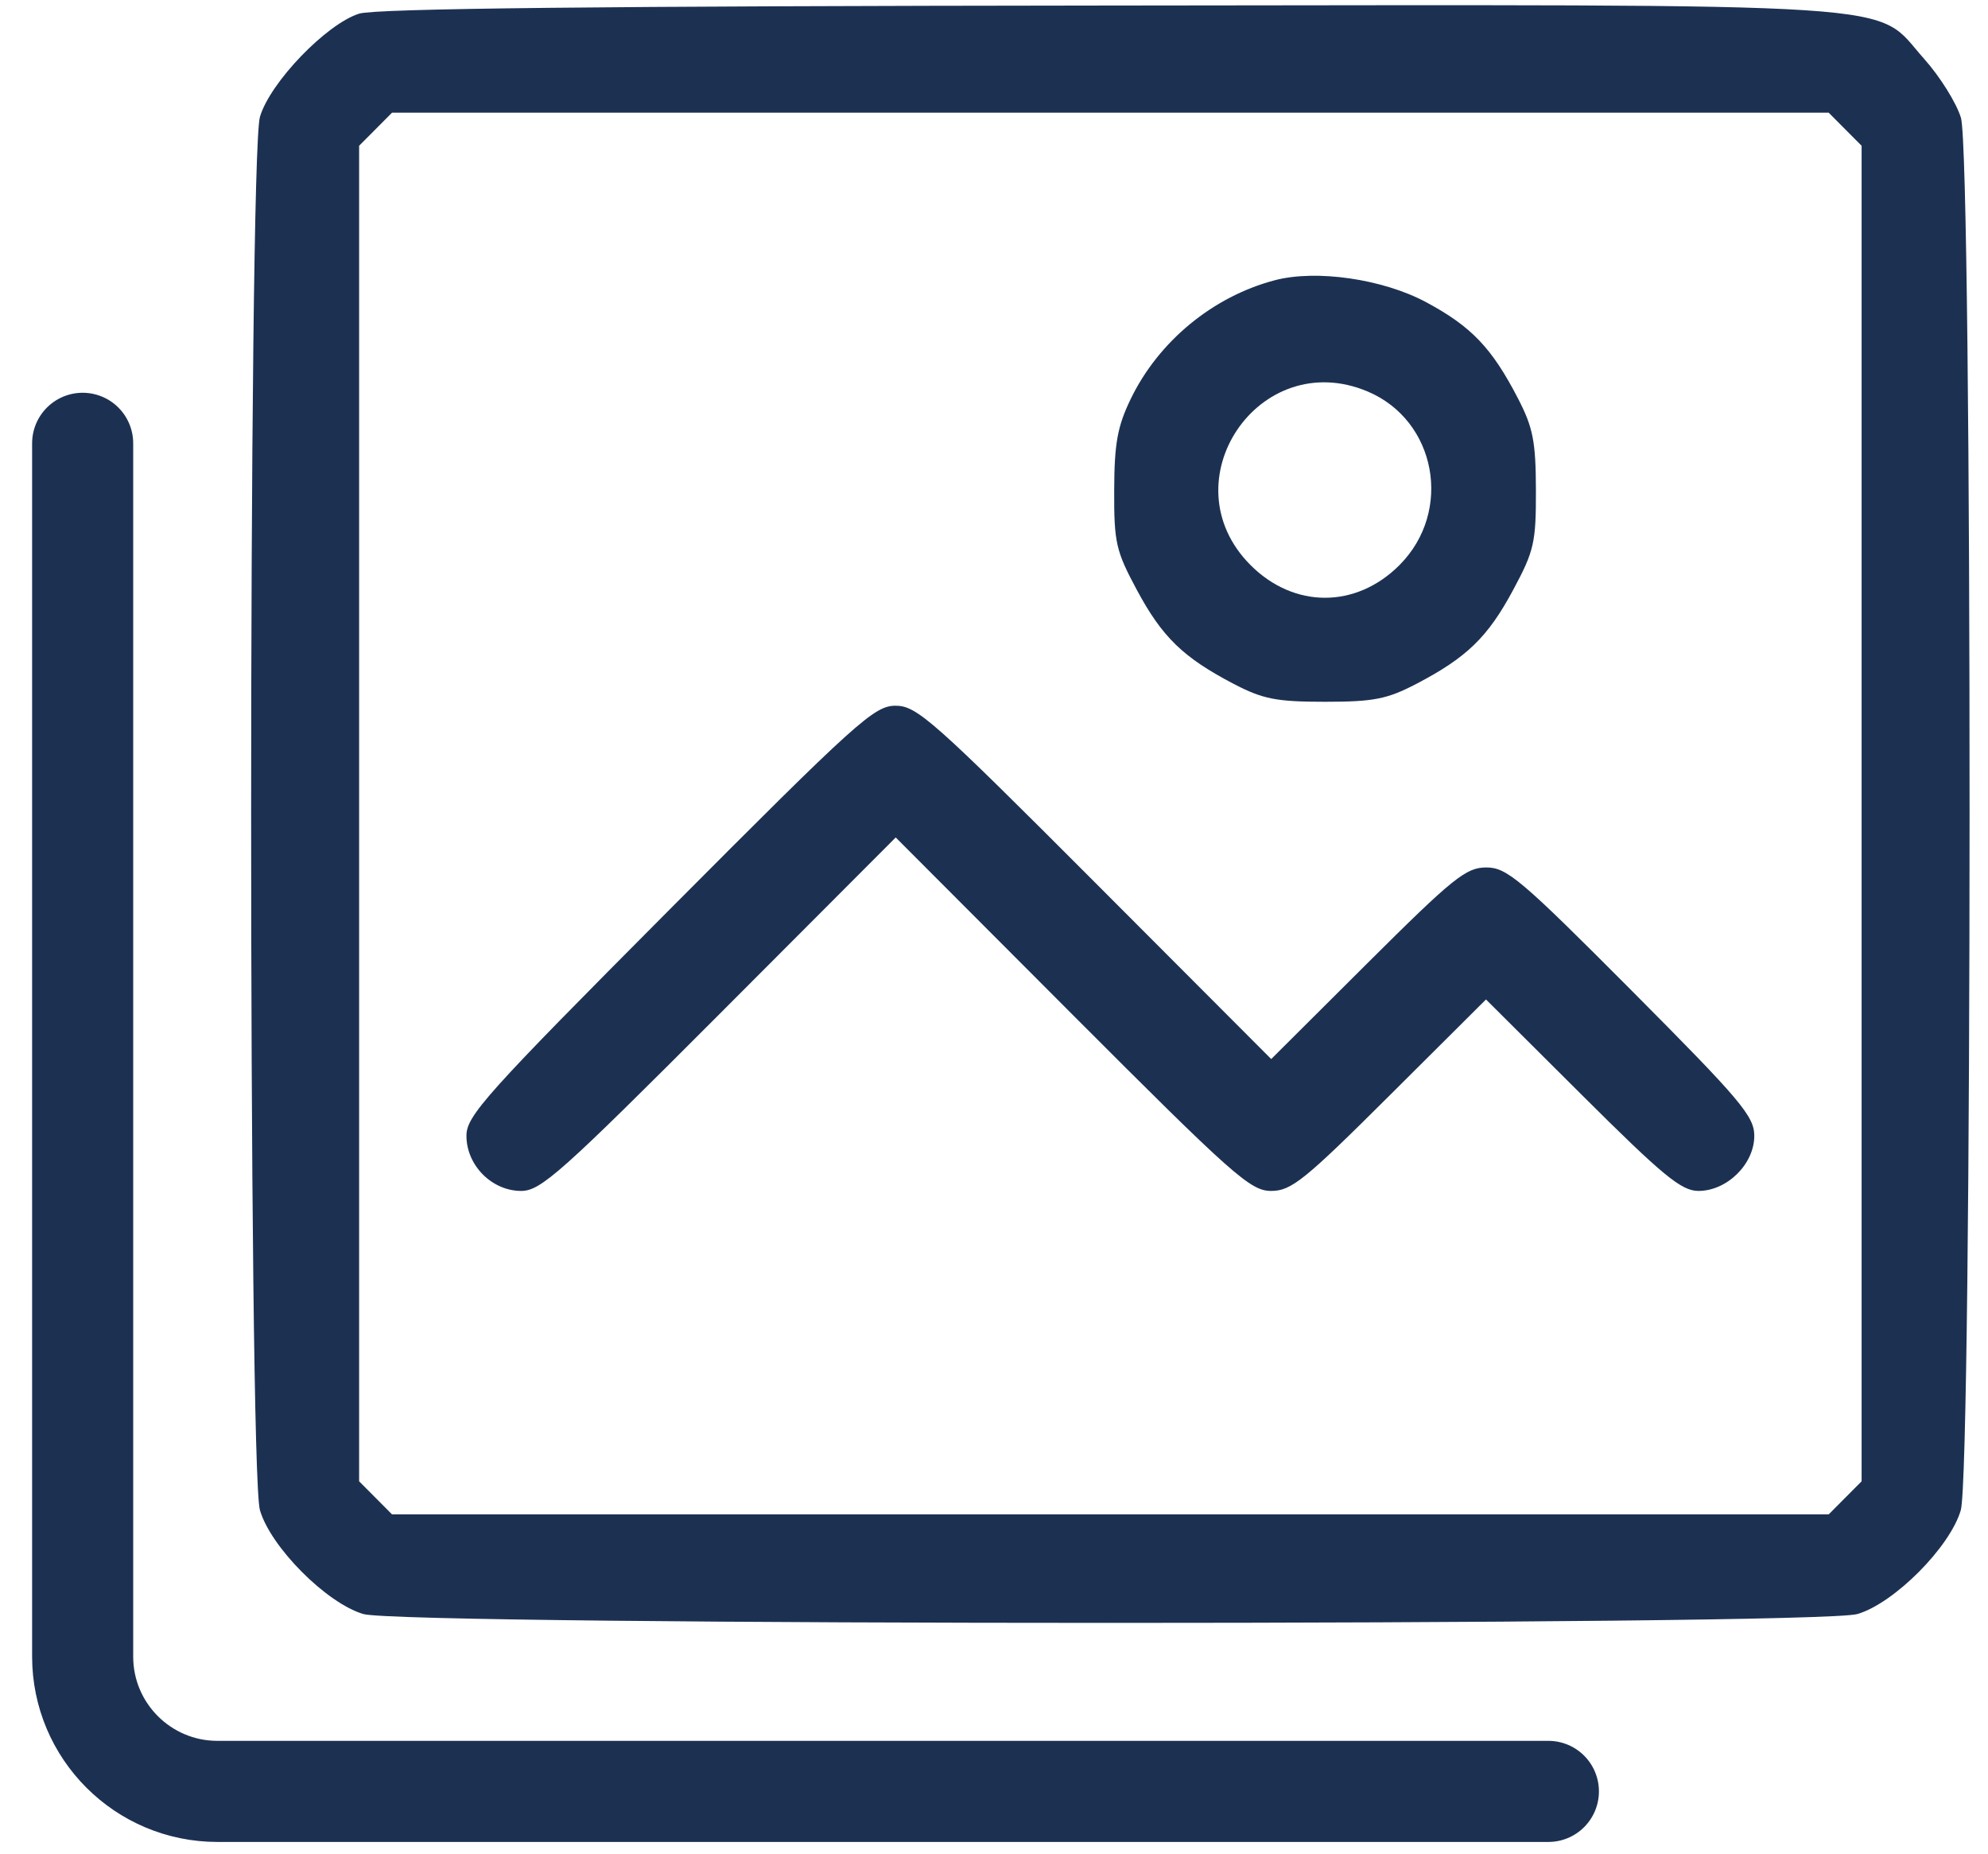
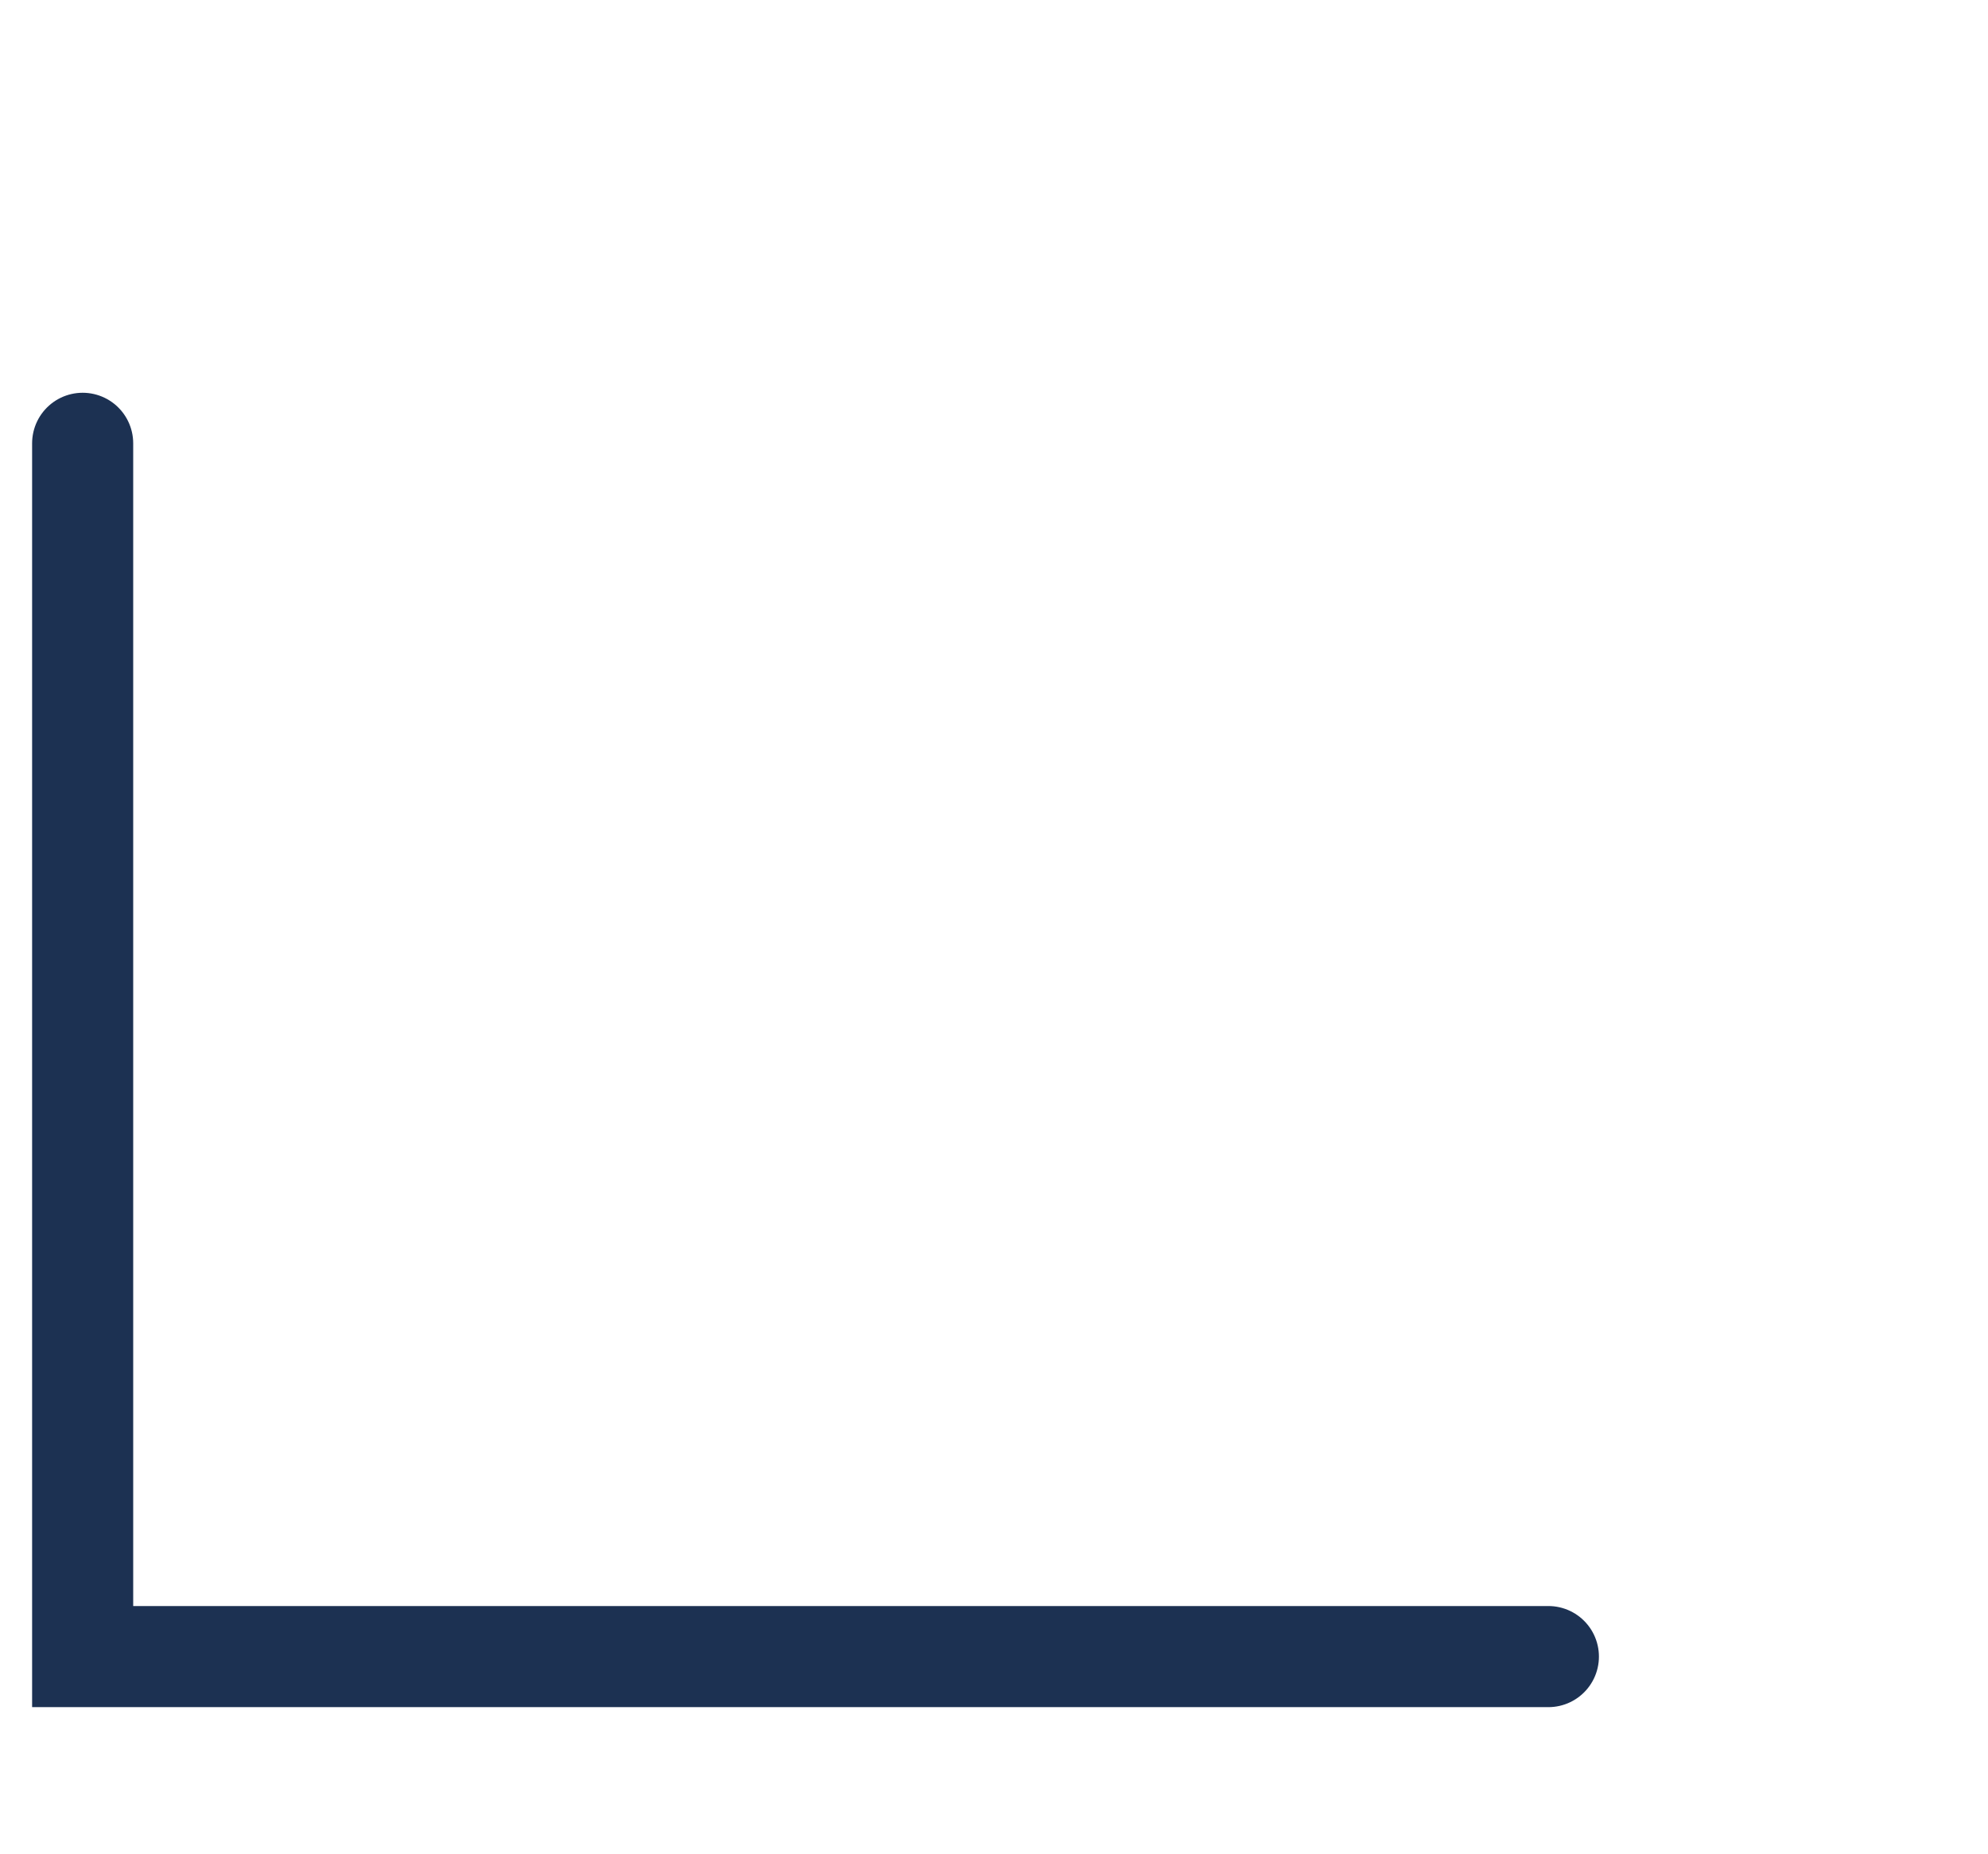
<svg xmlns="http://www.w3.org/2000/svg" width="59" height="55" viewBox="0 0 59 55" fill="none">
-   <path fill-rule="evenodd" clip-rule="evenodd" d="M10.658 0.405C9.681 0.715 8.015 2.448 7.715 3.466C7.366 4.654 7.366 43.624 7.715 44.812C8.038 45.91 9.687 47.566 10.781 47.891C11.964 48.242 53.943 48.242 55.126 47.891C56.22 47.566 57.869 45.91 58.192 44.812C58.537 43.64 58.542 4.65 58.197 3.496C58.067 3.06 57.574 2.27 57.1 1.741C55.57 0.032 57.253 0.141 32.868 0.164C17.791 0.179 11.146 0.251 10.658 0.405ZM54.76 3.834L55.249 4.325V24.139V43.953L54.76 44.444L54.272 44.935H32.953H11.635L11.147 44.444L10.658 43.953V24.139V4.325L11.147 3.834L11.635 3.343H32.953H54.272L54.76 3.834ZM37.831 8.316C35.995 8.8 34.382 10.13 33.556 11.841C33.163 12.655 33.072 13.159 33.067 14.541C33.061 16.099 33.117 16.345 33.737 17.5C34.49 18.904 35.115 19.51 36.615 20.293C37.482 20.745 37.881 20.823 39.324 20.823C40.767 20.823 41.165 20.745 42.032 20.293C43.533 19.51 44.157 18.904 44.91 17.5C45.53 16.347 45.587 16.097 45.583 14.541C45.579 13.097 45.499 12.688 45.05 11.82C44.274 10.321 43.666 9.685 42.32 8.964C41.037 8.277 39.059 7.991 37.831 8.316ZM40.584 11.614C42.629 12.473 43.127 15.166 41.537 16.764C40.246 18.061 38.402 18.061 37.11 16.764C34.649 14.291 37.365 10.264 40.584 11.614ZM19.868 26.992C14.419 32.466 13.843 33.107 13.843 33.7C13.843 34.577 14.597 35.337 15.468 35.337C16.049 35.337 16.652 34.799 21.349 30.093L26.583 24.849L31.817 30.093C36.595 34.879 37.11 35.337 37.724 35.337C38.323 35.337 38.71 35.025 41.249 32.496L44.101 29.656L46.953 32.496C49.36 34.893 49.9 35.337 50.408 35.337C51.256 35.337 52.064 34.54 52.064 33.703C52.064 33.122 51.66 32.643 48.425 29.394C45.136 26.09 44.721 25.739 44.111 25.739C43.508 25.739 43.127 26.046 40.581 28.581L37.727 31.424L32.495 26.182C27.683 21.361 27.208 20.94 26.578 20.94C25.946 20.94 25.433 21.402 19.868 26.992Z" fill="#1C3152" />
-   <path d="M2.453 13.154V49.154C2.453 51.363 4.244 53.154 6.453 53.154H45.953" stroke="#1C3152" stroke-width="3" stroke-linecap="round" />
+   <path d="M2.453 13.154V49.154H45.953" stroke="#1C3152" stroke-width="3" stroke-linecap="round" />
</svg>